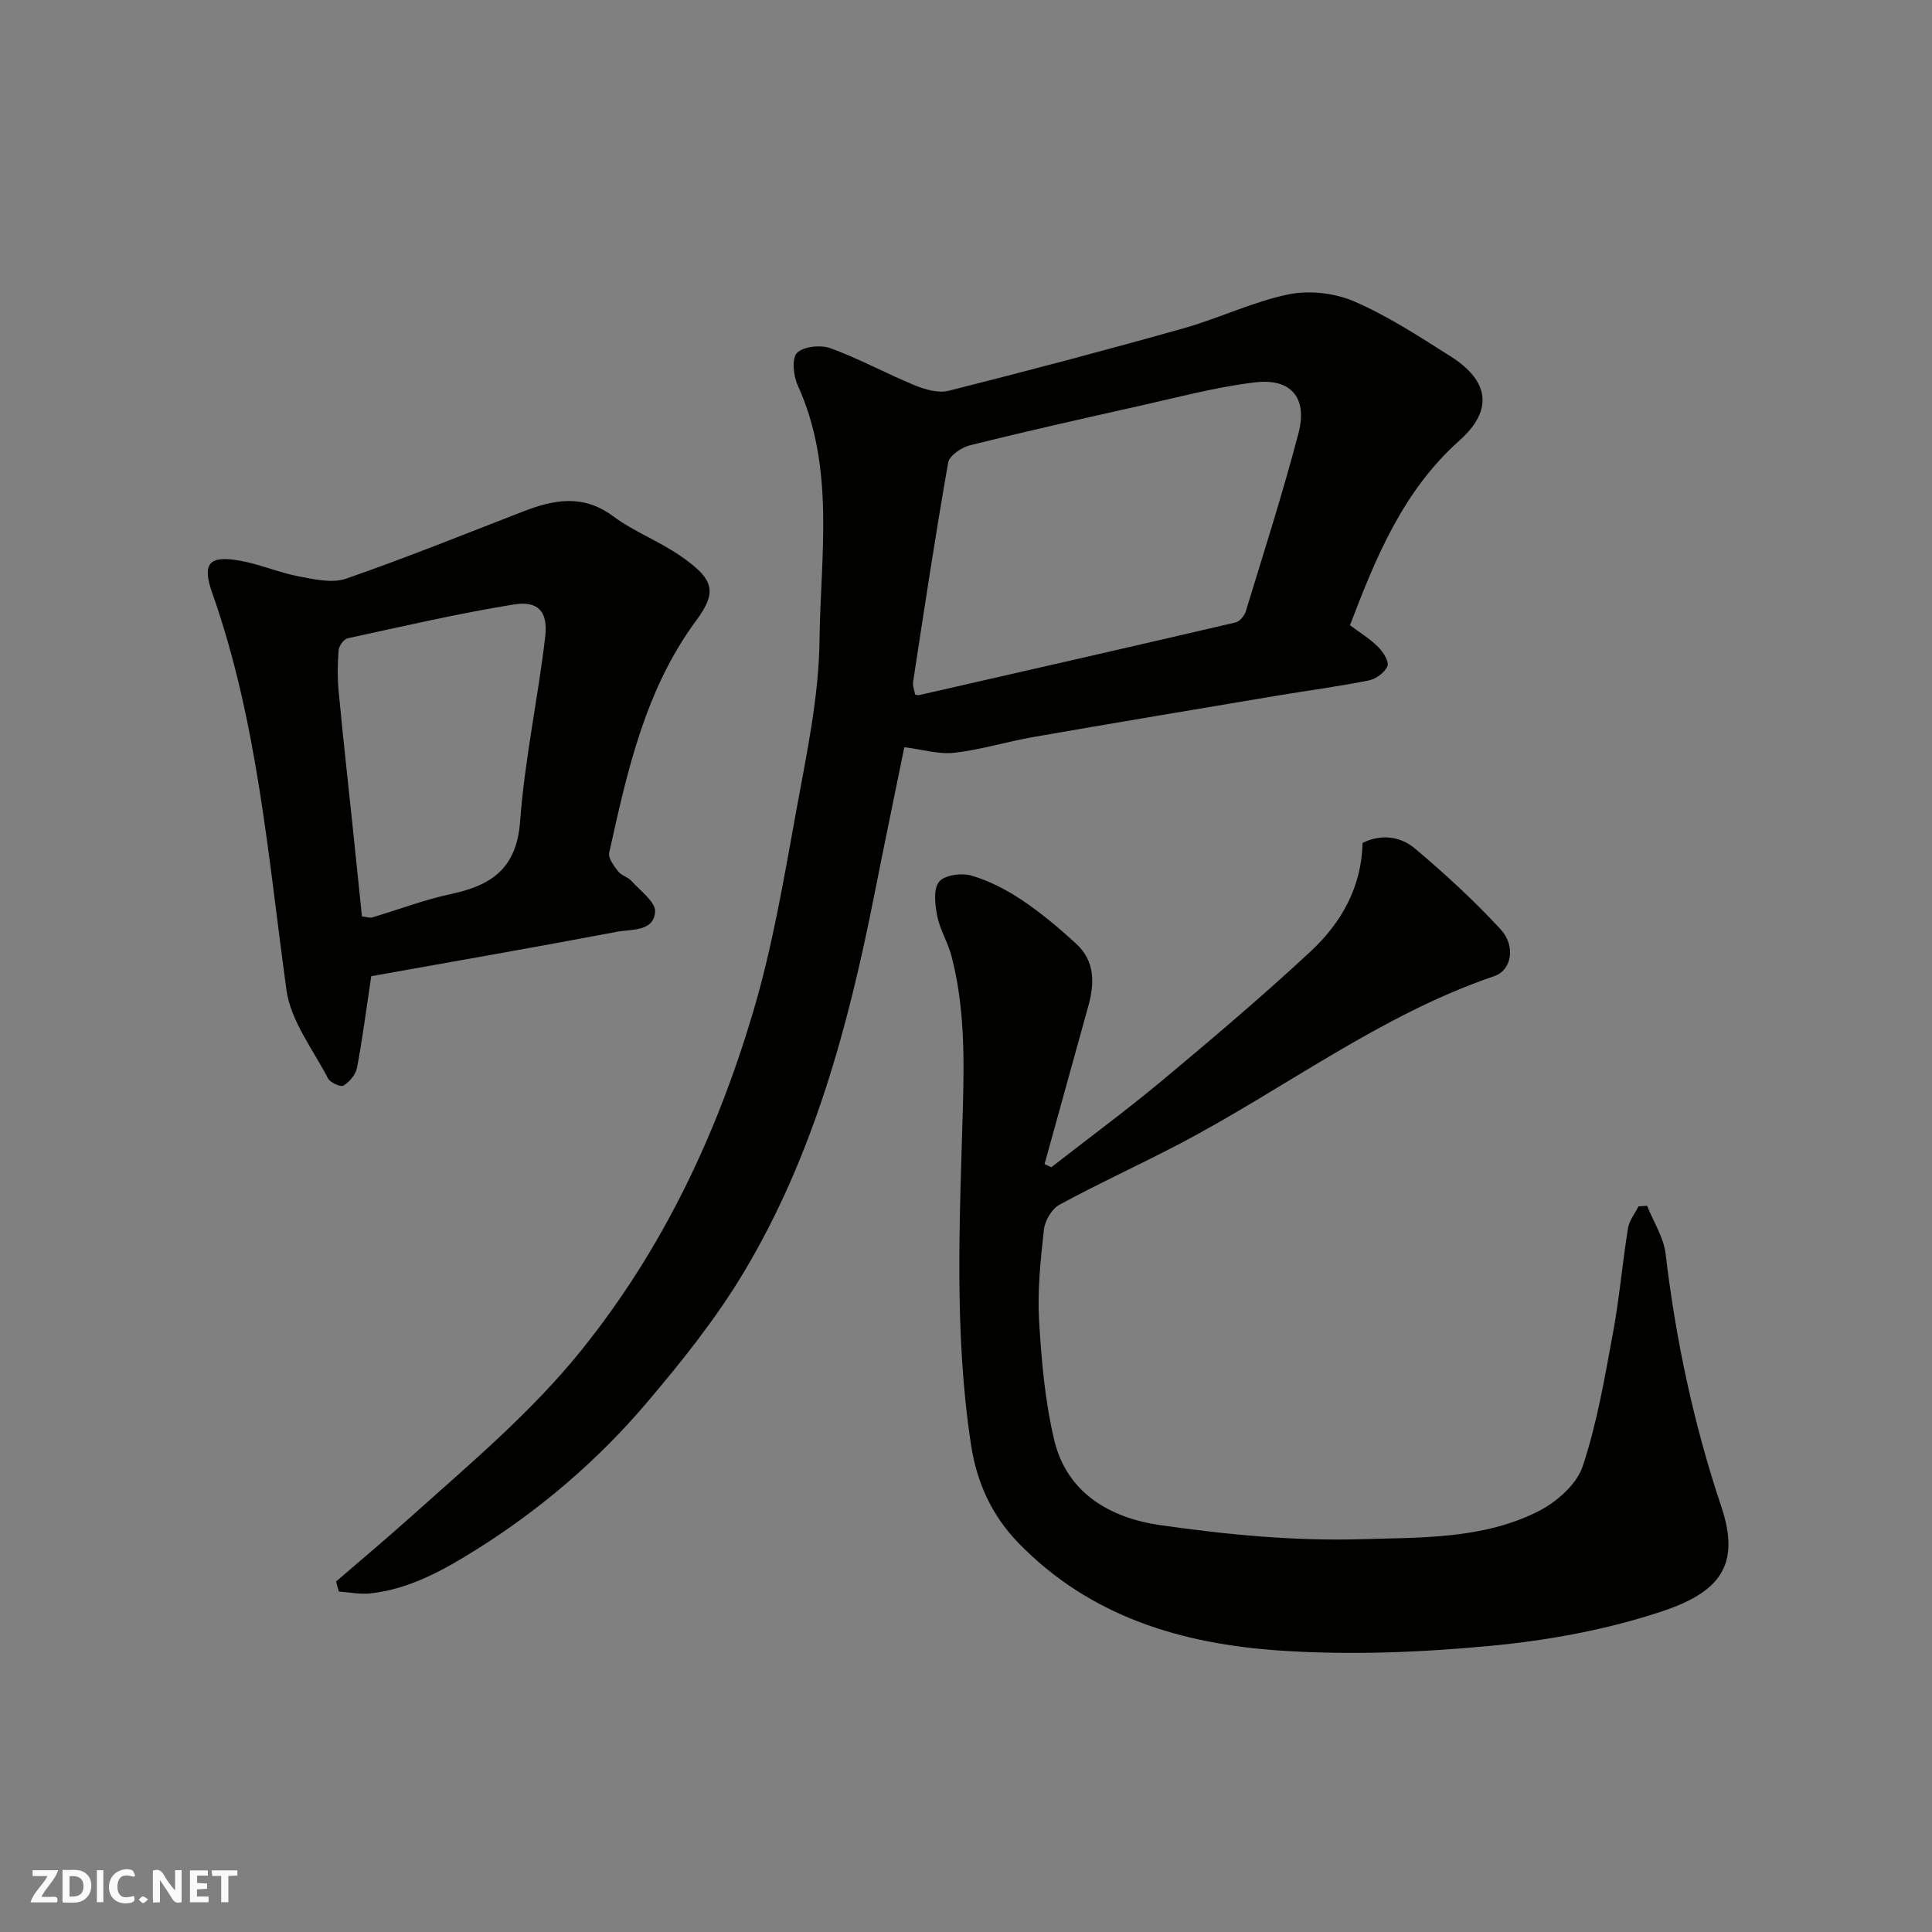
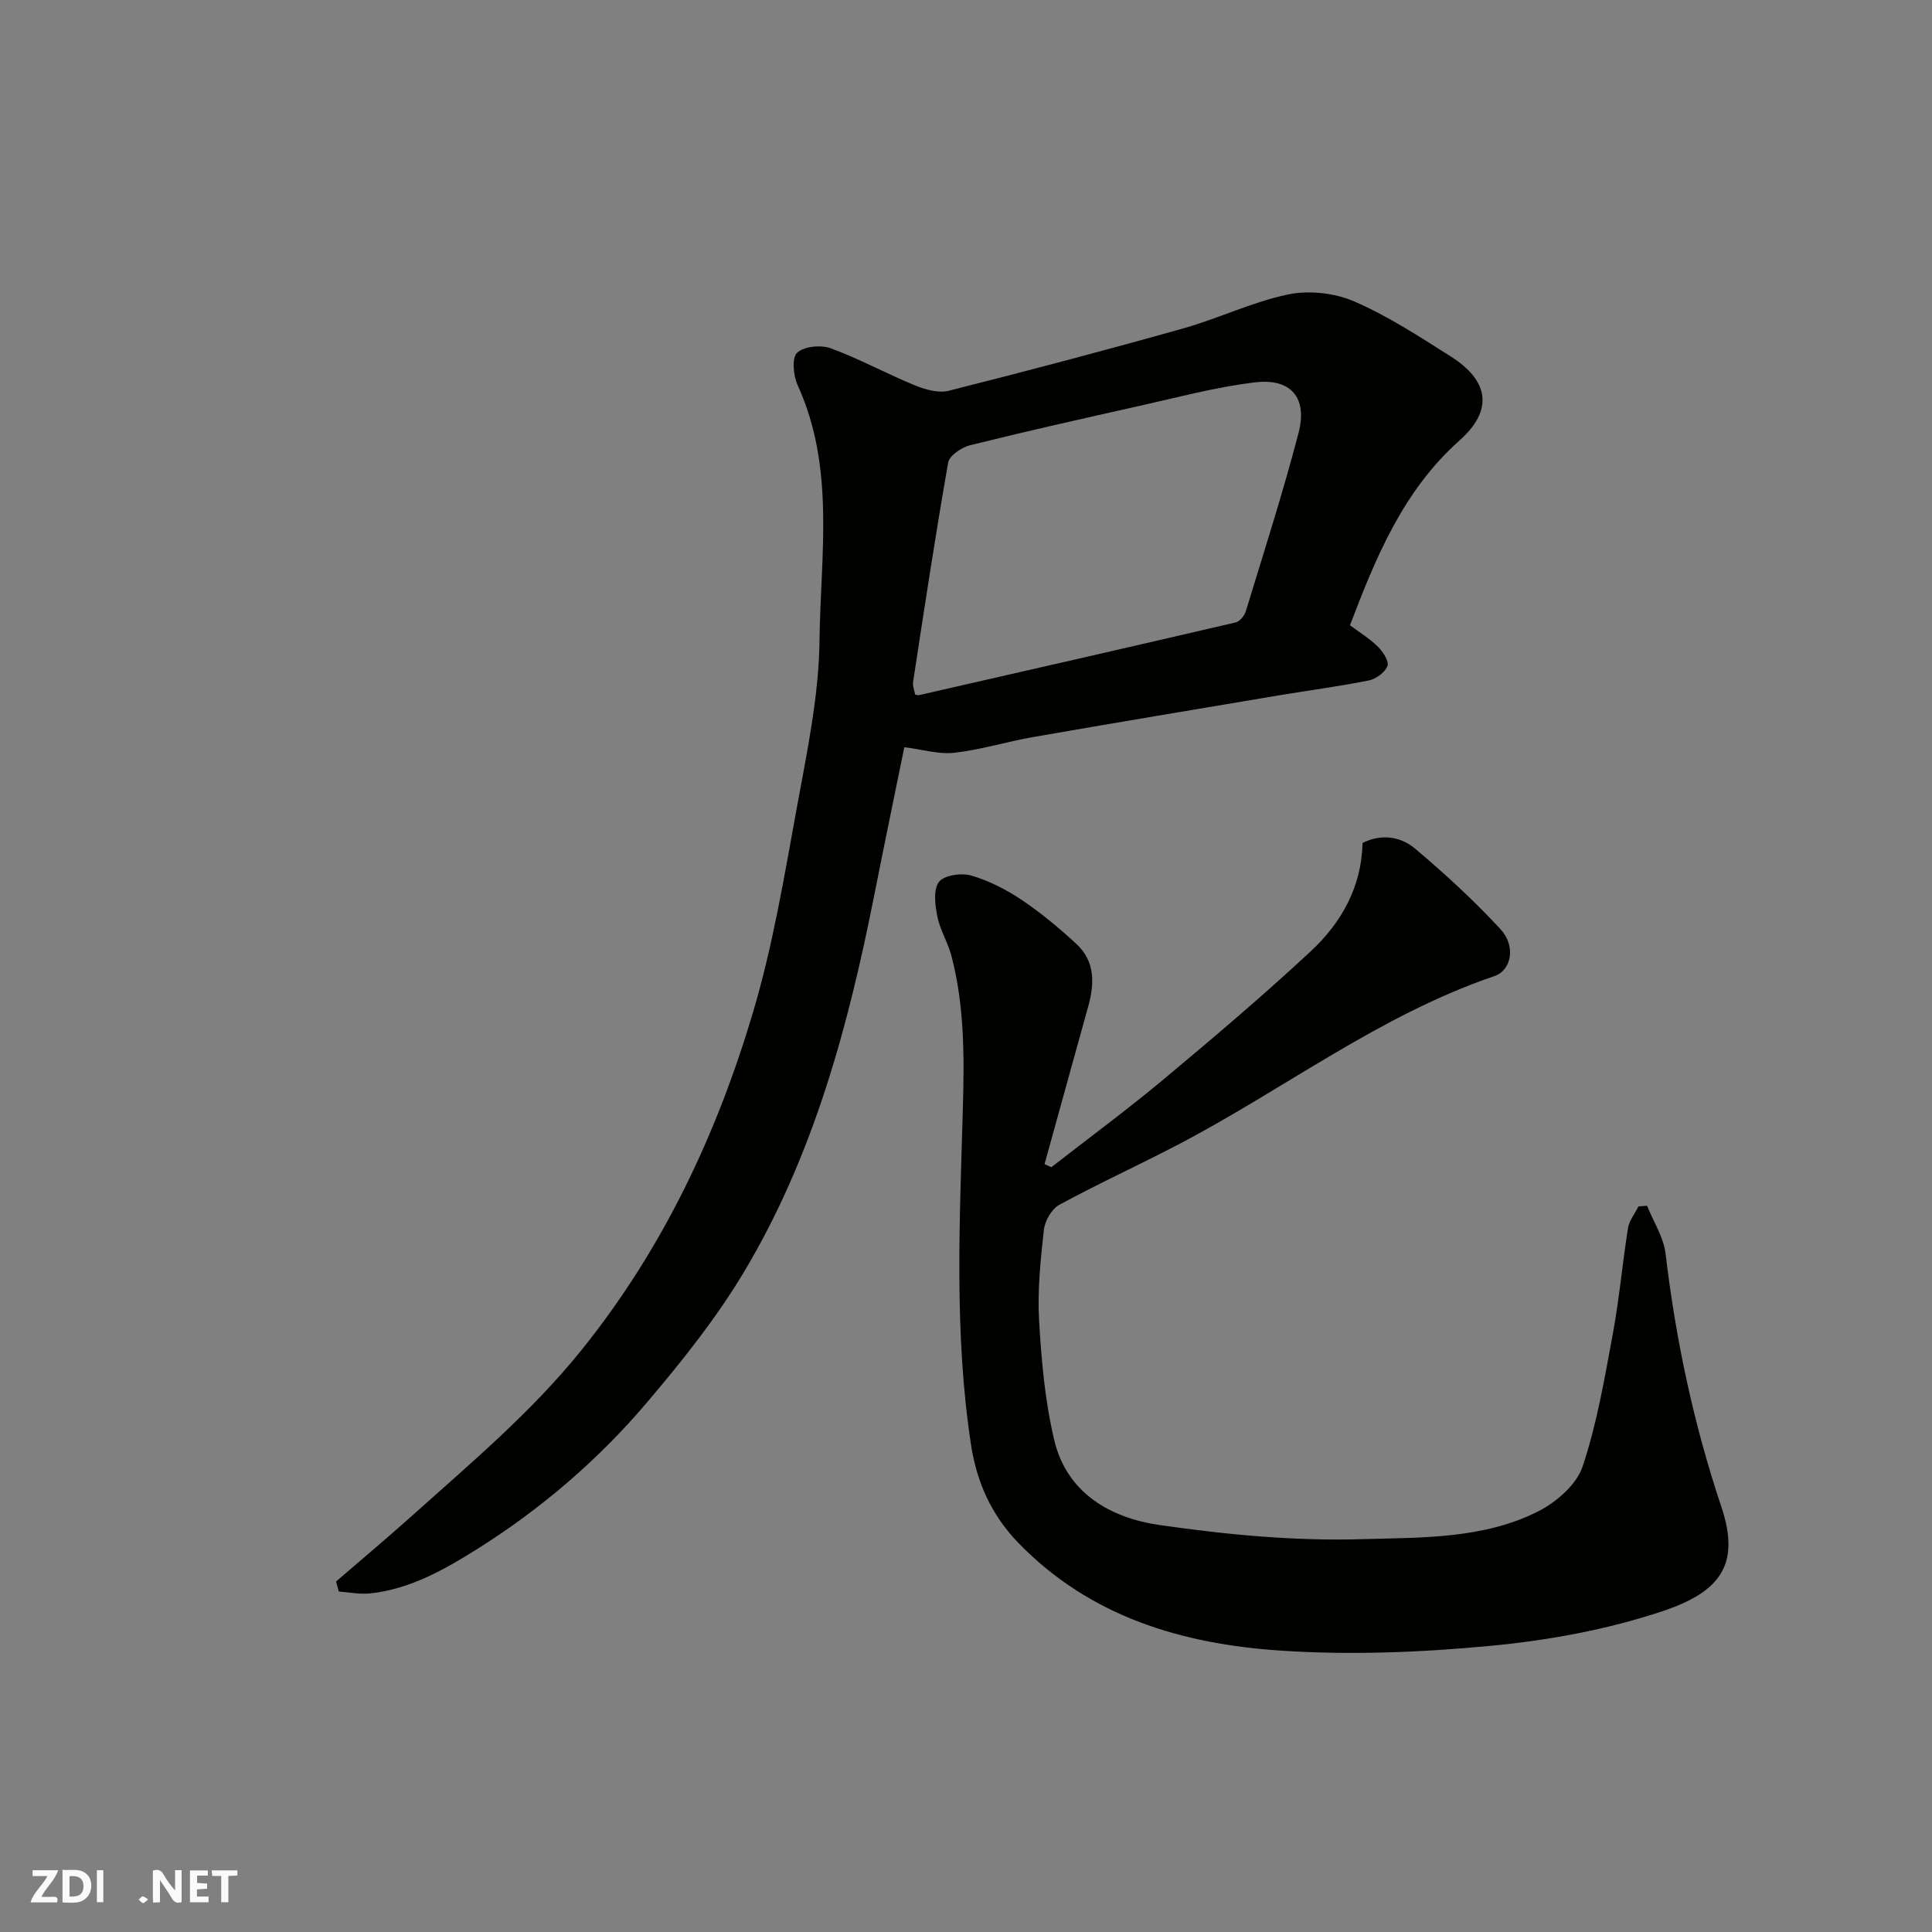
<svg xmlns="http://www.w3.org/2000/svg" enable-background="new 0 0 400 400" viewBox="0 0 400 400">
  <rect x="0" y="0" width="400" height="400" fill="#808080" stroke="none" />
  <g fill="#fafafb">
    <path d="m37.59 393.81c-.92.31-1.52.05-2-.78-.7-1.2-1.52-2.34-2.47-3.78v4.59c-.55.03-.95.05-1.41.07-.03-.37-.06-.64-.06-.91 0-1.91 0-3.81 0-5.7 1.13-.41 1.77-.03 2.29.91.62 1.11 1.38 2.14 2.31 3.19v-4.2h1.35v6.61z" />
    <path d="m12.94 393.88v-6.75c1.9.19 3.93-.54 5.37 1.29.8 1.01.78 2.88.03 3.97-1.37 1.97-3.4 1.51-5.4 1.49m1.45-1.22c2.04.12 2.92-.58 2.89-2.21-.03-1.51-.98-2.19-2.89-2z" />
    <path d="m11.81 393.87h-5.49c.68-2.18 2.47-3.48 3.51-5.45h-3.08v-1.21h5.29c-.71 2.13-2.44 3.48-3.47 5.51.86 0 1.63.04 2.39-.01.79-.05 1.14.21.85 1.16" />
    <path d="m39.33 393.86v-6.61h3.7v1.07h-2.22v1.52c.68.04 1.34.09 2.07.13v1.07c-.72.05-1.38.09-2.1.14v1.48h2.4v1.19h-3.85z" />
-     <path d="m27.71 388.56c-1.15-.3-2.46-.61-3.1.64-.37.73-.41 1.93-.06 2.67.63 1.35 1.99.93 3.17.68.35.94-.01 1.32-.93 1.46-1.62.25-3.05-.27-3.76-1.48-.73-1.24-.6-3.03.31-4.17.88-1.11 2.71-1.7 4-1.16.32.13.44.74.65 1.12-.1.08-.19.16-.28.24" />
    <path d="m49.15 387.24v1.07c-.59.02-1.17.05-1.87.08v5.44h-1.48v-5.44h-1.85c-.05-.4-.08-.73-.13-1.15z" />
    <path d="m20.06 387.21h1.33v6.62h-1.33z" />
    <path d="m30.68 393.25c-.49.38-.8.79-1.05.76-.32-.05-.6-.45-.9-.7.26-.24.51-.64.8-.67.29-.04.62.3 1.15.61" />
  </g>
  <path d="m69.58 327.43c5.2-4.49 10.47-8.9 15.58-13.48 12.26-11 24.85-21.52 35.31-34.53 16.79-20.9 27.91-44.52 35.44-69.85 4.07-13.68 6.43-27.91 9-41.99 2.11-11.57 4.62-23.29 4.76-34.96.21-17.66 3.29-35.76-4.52-52.86-.9-1.97-1.25-5.64-.12-6.72 1.4-1.34 4.91-1.68 6.96-.93 5.94 2.17 11.54 5.26 17.4 7.66 2.17.89 4.9 1.67 7.04 1.13 16.24-4.09 32.43-8.37 48.55-12.91 7.33-2.06 14.32-5.49 21.73-7.03 4.31-.9 9.6-.31 13.65 1.44 6.99 3.02 13.49 7.28 19.97 11.38 8.05 5.09 8.85 11.18 1.86 17.4-11.71 10.43-17.35 24.25-22.69 38.27 1.97 1.48 4.1 2.77 5.82 4.48 1.04 1.03 2.31 3.03 1.93 3.98-.52 1.32-2.37 2.67-3.86 2.97-6.23 1.25-12.55 2.07-18.82 3.12-16.9 2.84-33.8 5.66-50.68 8.6-5.45.95-10.79 2.63-16.27 3.25-3.26.37-6.68-.69-10.39-1.15-1.99 9.76-4.14 20.1-6.19 30.46-5.4 27.3-12.59 54.07-26.99 78.16-5.75 9.62-12.88 18.54-20.16 27.11-10.12 11.92-21.99 22.07-35.28 30.4-6.77 4.24-13.79 8.18-21.96 9.07-2.12.23-4.32-.24-6.49-.39-.21-.69-.4-1.38-.58-2.08zm119.89-183.62c.47.07.65.15.8.11 21.86-4.99 43.72-9.96 65.55-15.05.86-.2 1.83-1.39 2.11-2.31 3.74-12.26 7.67-24.48 10.91-36.88 1.91-7.31-1.53-11.4-8.97-10.52-8.04.95-15.95 3.09-23.88 4.86-11.74 2.62-23.47 5.26-35.14 8.16-1.76.44-4.29 2.14-4.54 3.59-2.66 15.09-4.94 30.24-7.26 45.39-.14.87.28 1.83.42 2.65z" fill="#010100" />
  <path d="m217.67 241.66c7.73-6.03 15.63-11.85 23.16-18.13 10.36-8.65 20.67-17.39 30.55-26.58 6.34-5.9 10.53-13.32 10.72-22.43 4.02-1.98 7.96-1.29 10.93 1.22 6.18 5.22 12.18 10.73 17.66 16.67 3.17 3.43 2.29 8.46-1.29 9.68-23.76 8.08-43.59 23.46-65.53 34.91-8.13 4.24-16.48 8.06-24.53 12.43-1.58.86-3 3.3-3.21 5.16-.69 6.23-1.36 12.55-1 18.77.48 8.31 1.22 16.73 3.14 24.8 2.62 11.03 11.7 16.12 21.8 17.58 13.81 1.99 27.91 3.34 41.82 2.93 12.27-.36 25.14.02 36.56-5.75 3.76-1.9 7.95-5.53 9.21-9.29 2.98-8.88 4.55-18.28 6.27-27.54 1.34-7.22 1.97-14.57 3.13-21.82.25-1.57 1.42-3 2.17-4.5.59-.04 1.18-.09 1.78-.13 1.32 3.31 3.43 6.52 3.83 9.93 2.12 17.88 5.83 35.33 11.56 52.43 4.04 12.08-.38 17.65-12.32 21.62-11.34 3.77-23.42 5.99-35.35 7.12-14.5 1.38-29.24 1.97-43.75.99-20.21-1.37-39.21-6.94-54.07-22.22-5.63-5.79-8.67-12.6-9.86-20.32-3.56-23.26-2.34-46.73-1.69-70.06.29-10.62.3-20.9-2.35-31.14-.73-2.82-2.38-5.43-2.95-8.27-.47-2.35-.87-5.58.35-7.14 1.08-1.4 4.66-1.9 6.7-1.3 3.68 1.07 7.27 2.92 10.47 5.07 4 2.69 7.75 5.83 11.3 9.11 3.8 3.52 3.76 8.1 2.46 12.77-3.03 10.93-6.06 21.86-9.08 32.79.46.22.94.43 1.41.64z" fill="#010100" />
-   <path d="m76.86 202.11c-1.11 7.4-1.85 13.25-2.96 19.02-.27 1.38-1.55 2.88-2.79 3.63-.59.36-2.75-.62-3.21-1.5-3.11-6-7.71-11.9-8.59-18.28-3.81-27.65-5.96-55.55-15.35-82.15-2.17-6.16-.75-7.89 5.69-6.75 4.14.73 8.1 2.47 12.23 3.26 3.2.61 6.9 1.46 9.78.46 12.27-4.25 24.34-9.13 36.45-13.83 6.42-2.5 12.53-3.77 18.81.9 4.29 3.19 9.48 5.14 13.89 8.18 7.05 4.85 7.76 7.42 3.32 13.44-10.57 14.31-14.27 31.2-18 48.05-.25 1.12.97 2.73 1.84 3.86.66.86 2.01 1.16 2.75 1.98 1.84 2.05 5.05 4.37 4.91 6.39-.27 4.15-4.89 3.58-7.87 4.14-17.12 3.24-34.29 6.23-50.9 9.2zm-1.92-12.37c1.14.13 1.67.34 2.1.21 5.44-1.62 10.79-3.67 16.32-4.85 8.38-1.78 13.6-5.29 14.32-15.01.94-12.81 3.71-25.48 5.2-38.27.61-5.23-1.48-7.49-6.52-6.67-11.53 1.87-22.94 4.52-34.37 7-.8.17-1.81 1.56-1.88 2.45-.23 2.81-.26 5.66 0 8.47.87 9.29 1.91 18.56 2.88 27.84.67 6.32 1.31 12.63 1.95 18.83z" fill="#010100" />
</svg>